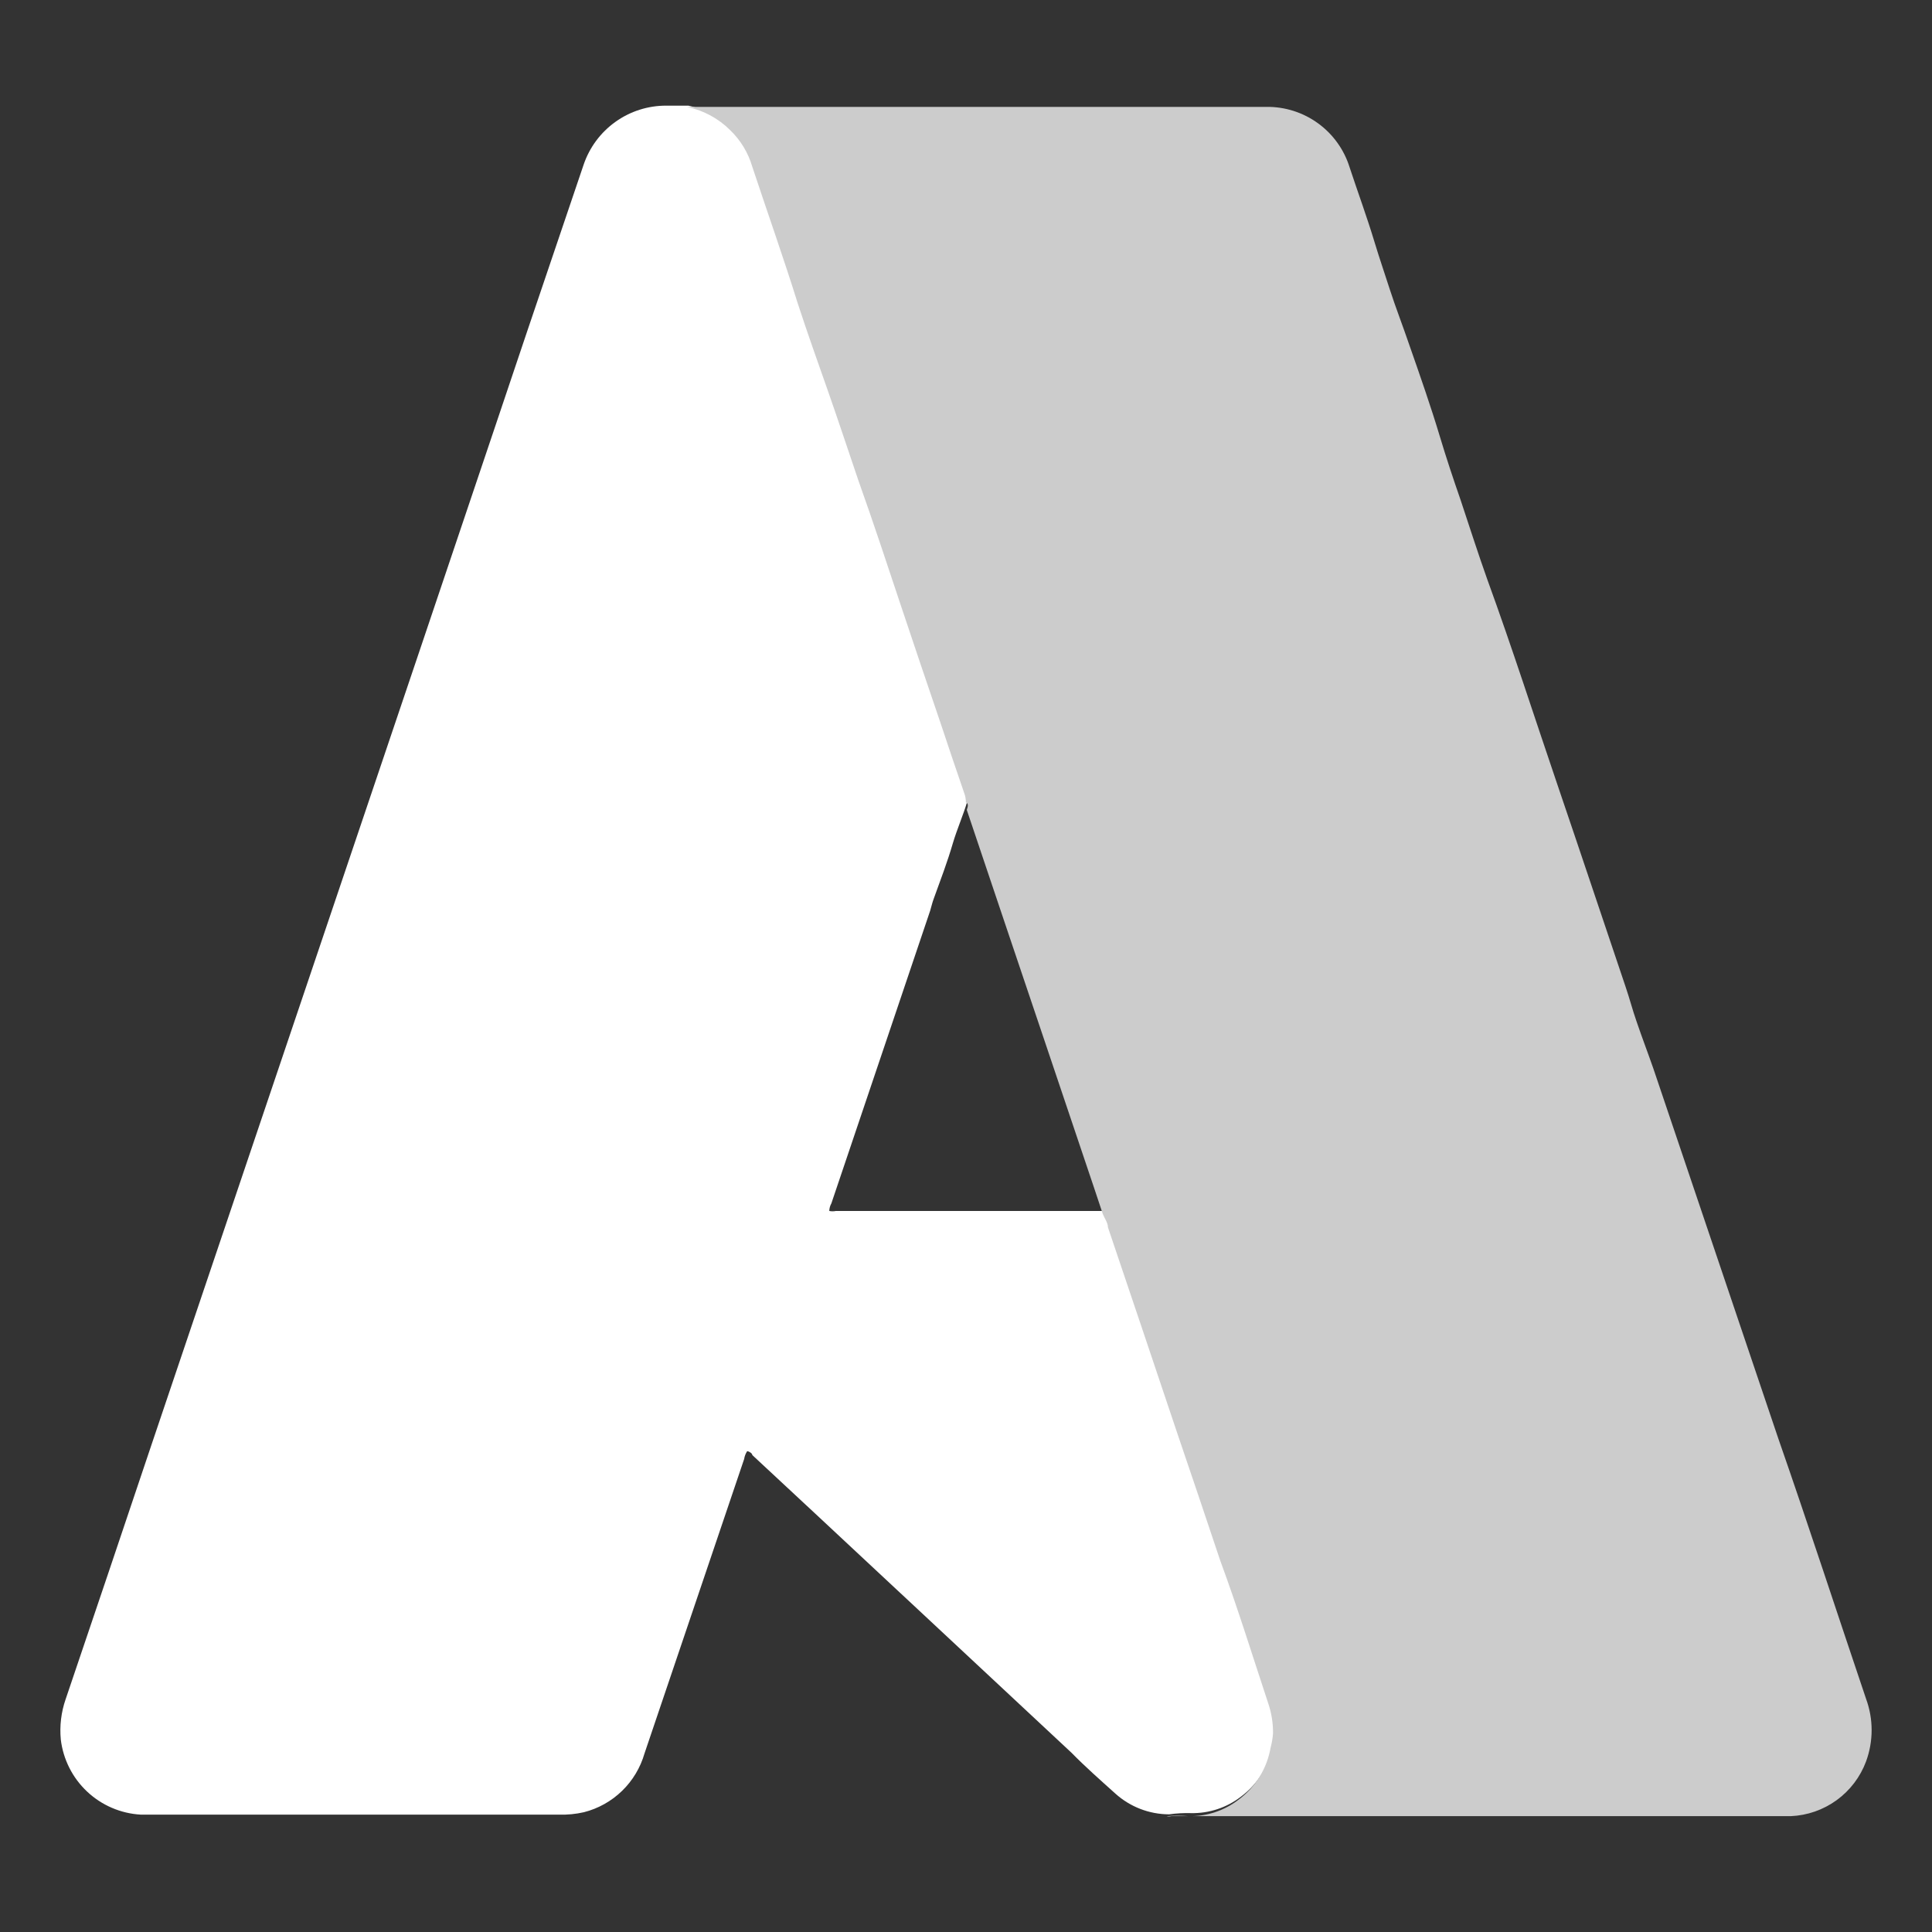
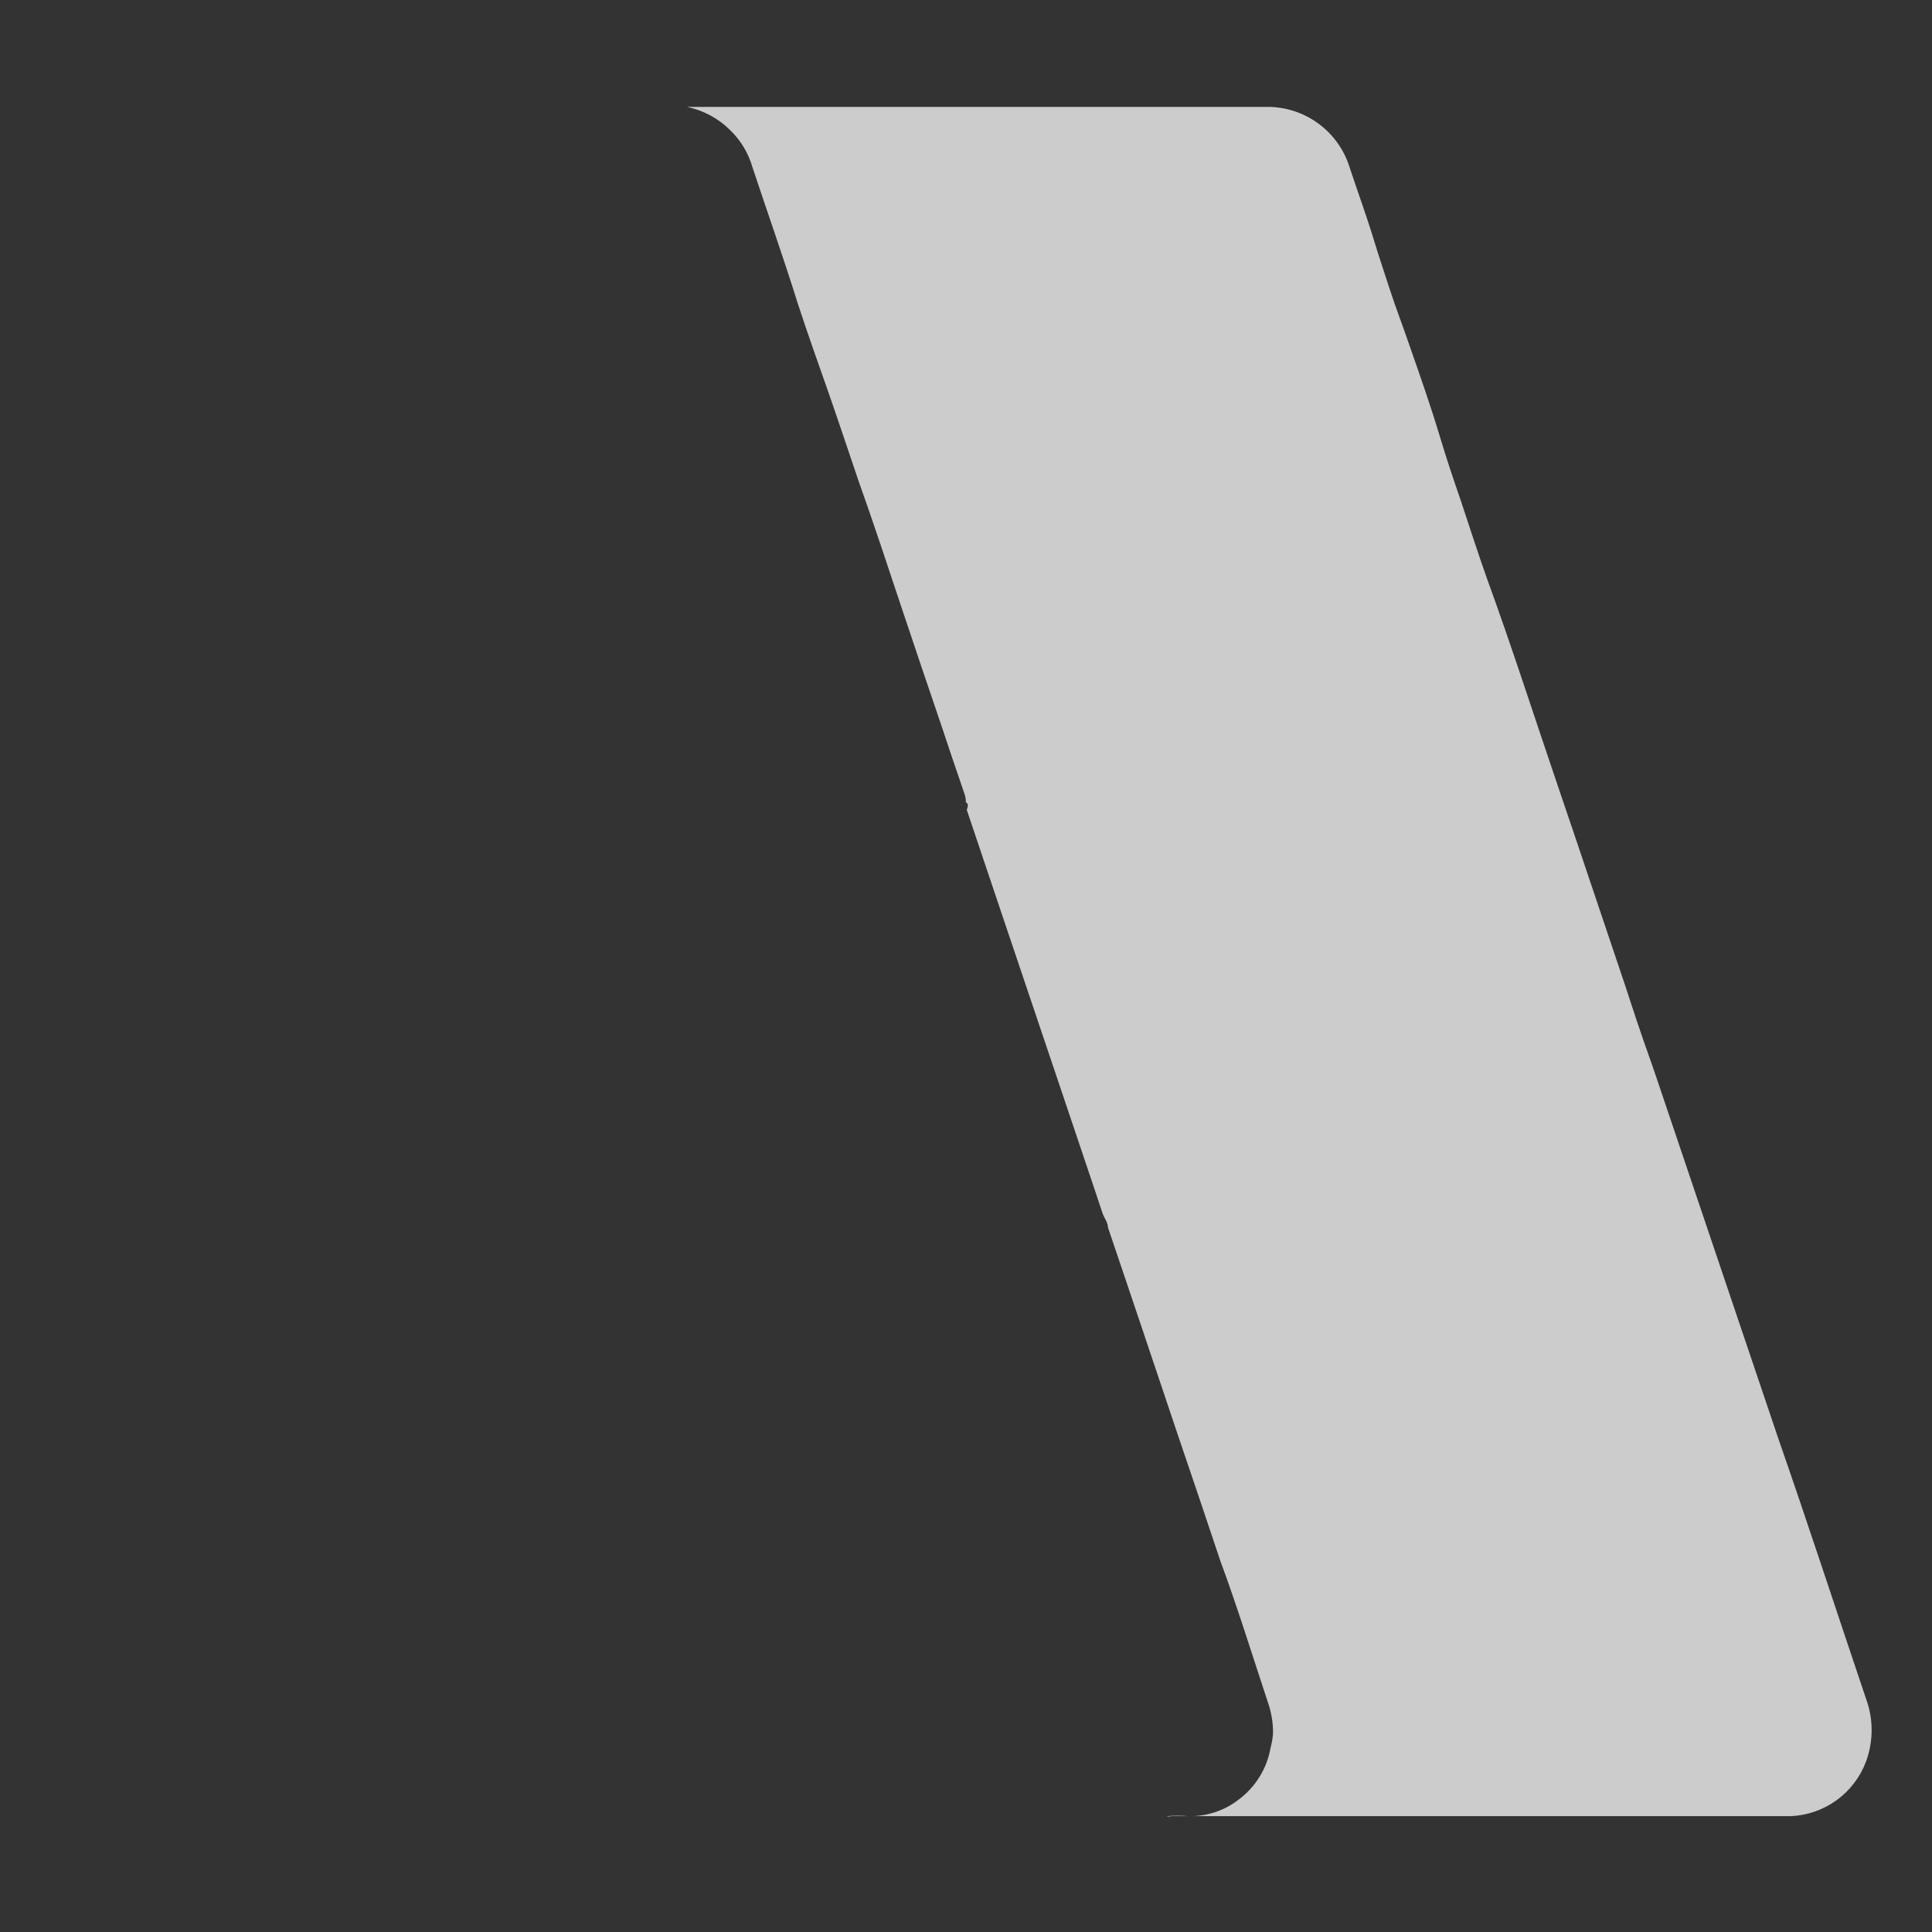
<svg xmlns="http://www.w3.org/2000/svg" width="128" height="128" viewBox="0 0 128 128" fill="none">
  <rect x="0" y="0" width="128" height="128" fill="#333333" stroke="none" />
-   <path d="M77.457 120.204C76.136 120.201 74.864 119.707 73.885 118.82C72.902 117.937 71.879 117.033 70.996 116.13L54.459 100.698L49.844 96.403C49.844 96.303 49.663 96.163 49.503 96.143C49.398 96.3 49.33 96.478 49.302 96.664L42.7 116.171C42.428 117.113 41.916 117.969 41.211 118.652C40.507 119.335 39.636 119.822 38.686 120.064C38.146 120.187 37.593 120.241 37.04 120.224H9.326C7.999 120.149 6.741 119.609 5.773 118.699C4.804 117.789 4.186 116.567 4.028 115.247C3.943 114.345 4.052 113.435 4.349 112.578C6.256 106.959 8.142 101.36 10.029 95.741L27.829 43.022C29.475 38.139 31.113 33.276 32.746 28.433L34.913 21.991L38.666 10.913C39.053 9.769 39.791 8.775 40.774 8.073C41.757 7.37 42.936 6.995 44.144 7C44.566 7 44.987 7 45.409 7C45.409 7 45.529 7 45.609 7C46.696 7.224 47.694 7.761 48.479 8.545C49.171 9.213 49.676 10.05 49.944 10.973C50.907 14.004 51.951 16.994 52.954 20.024C53.556 22.031 54.259 23.917 54.961 25.844C55.663 27.77 56.286 29.858 56.968 31.744C57.951 34.493 58.854 37.283 59.797 40.072C60.741 42.862 61.544 45.27 62.426 47.859C62.928 49.384 63.45 50.909 63.972 52.434C64.052 52.639 64.093 52.857 64.092 53.076C63.811 54.02 63.41 54.923 63.129 55.866C62.768 57.11 62.306 58.314 61.864 59.538C61.764 59.799 61.704 60.08 61.624 60.341L55.081 79.727C54.995 79.88 54.947 80.052 54.941 80.229C55.087 80.26 55.237 80.26 55.383 80.229H73.223C73.344 80.53 73.464 80.811 73.564 81.112L75.772 87.654L78.2 94.878C79.143 97.648 80.086 100.437 81.01 103.207C82.073 106.357 83.137 109.488 84.18 112.639C84.4 113.284 84.509 113.963 84.501 114.645C84.477 114.964 84.424 115.28 84.341 115.589C84.102 116.959 83.348 118.187 82.234 119.02C81.283 119.76 80.107 120.15 78.902 120.124C78.419 120.111 77.936 120.137 77.457 120.204V120.204Z" fill="white" />
-   <path d="M63.992 53.157C63.993 52.938 63.952 52.72 63.872 52.515C63.35 50.99 62.828 49.465 62.326 47.94C61.443 45.351 60.56 42.742 59.697 40.153C58.834 37.565 57.851 34.574 56.868 31.825C56.185 29.818 55.523 27.811 54.861 25.925C54.199 24.039 53.496 22.072 52.854 20.105C51.911 17.075 50.847 14.085 49.844 11.055C49.576 10.131 49.071 9.294 48.379 8.626C47.594 7.842 46.596 7.305 45.509 7.081C45.509 7.081 45.349 7.081 45.309 7.081H79.083C80.689 7.081 82.294 7.081 83.9 7.081C85.129 7.065 86.331 7.447 87.326 8.171C88.321 8.894 89.055 9.92 89.418 11.095C89.96 12.74 90.562 14.366 91.064 16.032C91.385 17.095 91.746 18.139 92.087 19.202C92.428 20.266 92.97 21.671 93.392 22.915C94.094 24.922 94.797 26.928 95.399 28.935C95.82 30.34 96.282 31.725 96.763 33.109C97.345 34.855 97.907 36.621 98.529 38.367C100.175 42.883 101.64 47.458 103.185 51.993C104.73 56.529 106.195 60.924 107.7 65.379C107.961 66.141 108.162 66.924 108.423 67.667C108.784 68.73 109.185 69.774 109.547 70.817C112.303 78.992 115.059 87.153 117.815 95.3C119.822 101.06 121.688 106.8 123.634 112.559C124.122 113.894 124.122 115.358 123.634 116.693C123.252 117.723 122.574 118.618 121.685 119.264C120.796 119.91 119.736 120.279 118.637 120.325C117.313 120.325 115.989 120.325 114.624 120.325H110.209C99.914 120.325 89.639 120.325 79.344 120.325H77.598C77.5 120.354 77.395 120.354 77.297 120.325C77.778 120.285 78.261 120.285 78.742 120.325C79.946 120.352 81.123 119.962 82.073 119.222C83.188 118.388 83.941 117.161 84.18 115.79C84.263 115.481 84.317 115.166 84.341 114.847C84.349 114.165 84.24 113.486 84.02 112.84C82.976 109.689 82.013 106.559 80.849 103.408C79.926 100.639 78.983 97.849 78.04 95.08L75.612 87.855L73.404 81.313C73.404 81.012 73.183 80.731 73.063 80.43L72.481 78.684L69.21 68.971C67.484 63.874 65.778 58.777 64.052 53.659C64.153 53.378 64.153 53.238 63.992 53.157Z" fill="#CCCCCC" />
+   <path d="M63.992 53.157C63.993 52.938 63.952 52.72 63.872 52.515C63.35 50.99 62.828 49.465 62.326 47.94C61.443 45.351 60.56 42.742 59.697 40.153C58.834 37.565 57.851 34.574 56.868 31.825C56.185 29.818 55.523 27.811 54.861 25.925C54.199 24.039 53.496 22.072 52.854 20.105C51.911 17.075 50.847 14.085 49.844 11.055C49.576 10.131 49.071 9.294 48.379 8.626C47.594 7.842 46.596 7.305 45.509 7.081C45.509 7.081 45.349 7.081 45.309 7.081H79.083C80.689 7.081 82.294 7.081 83.9 7.081C85.129 7.065 86.331 7.447 87.326 8.171C88.321 8.894 89.055 9.92 89.418 11.095C89.96 12.74 90.562 14.366 91.064 16.032C91.385 17.095 91.746 18.139 92.087 19.202C92.428 20.266 92.97 21.671 93.392 22.915C94.094 24.922 94.797 26.928 95.399 28.935C95.82 30.34 96.282 31.725 96.763 33.109C97.345 34.855 97.907 36.621 98.529 38.367C100.175 42.883 101.64 47.458 103.185 51.993C104.73 56.529 106.195 60.924 107.7 65.379C108.784 68.73 109.185 69.774 109.547 70.817C112.303 78.992 115.059 87.153 117.815 95.3C119.822 101.06 121.688 106.8 123.634 112.559C124.122 113.894 124.122 115.358 123.634 116.693C123.252 117.723 122.574 118.618 121.685 119.264C120.796 119.91 119.736 120.279 118.637 120.325C117.313 120.325 115.989 120.325 114.624 120.325H110.209C99.914 120.325 89.639 120.325 79.344 120.325H77.598C77.5 120.354 77.395 120.354 77.297 120.325C77.778 120.285 78.261 120.285 78.742 120.325C79.946 120.352 81.123 119.962 82.073 119.222C83.188 118.388 83.941 117.161 84.18 115.79C84.263 115.481 84.317 115.166 84.341 114.847C84.349 114.165 84.24 113.486 84.02 112.84C82.976 109.689 82.013 106.559 80.849 103.408C79.926 100.639 78.983 97.849 78.04 95.08L75.612 87.855L73.404 81.313C73.404 81.012 73.183 80.731 73.063 80.43L72.481 78.684L69.21 68.971C67.484 63.874 65.778 58.777 64.052 53.659C64.153 53.378 64.153 53.238 63.992 53.157Z" fill="#CCCCCC" />
</svg>